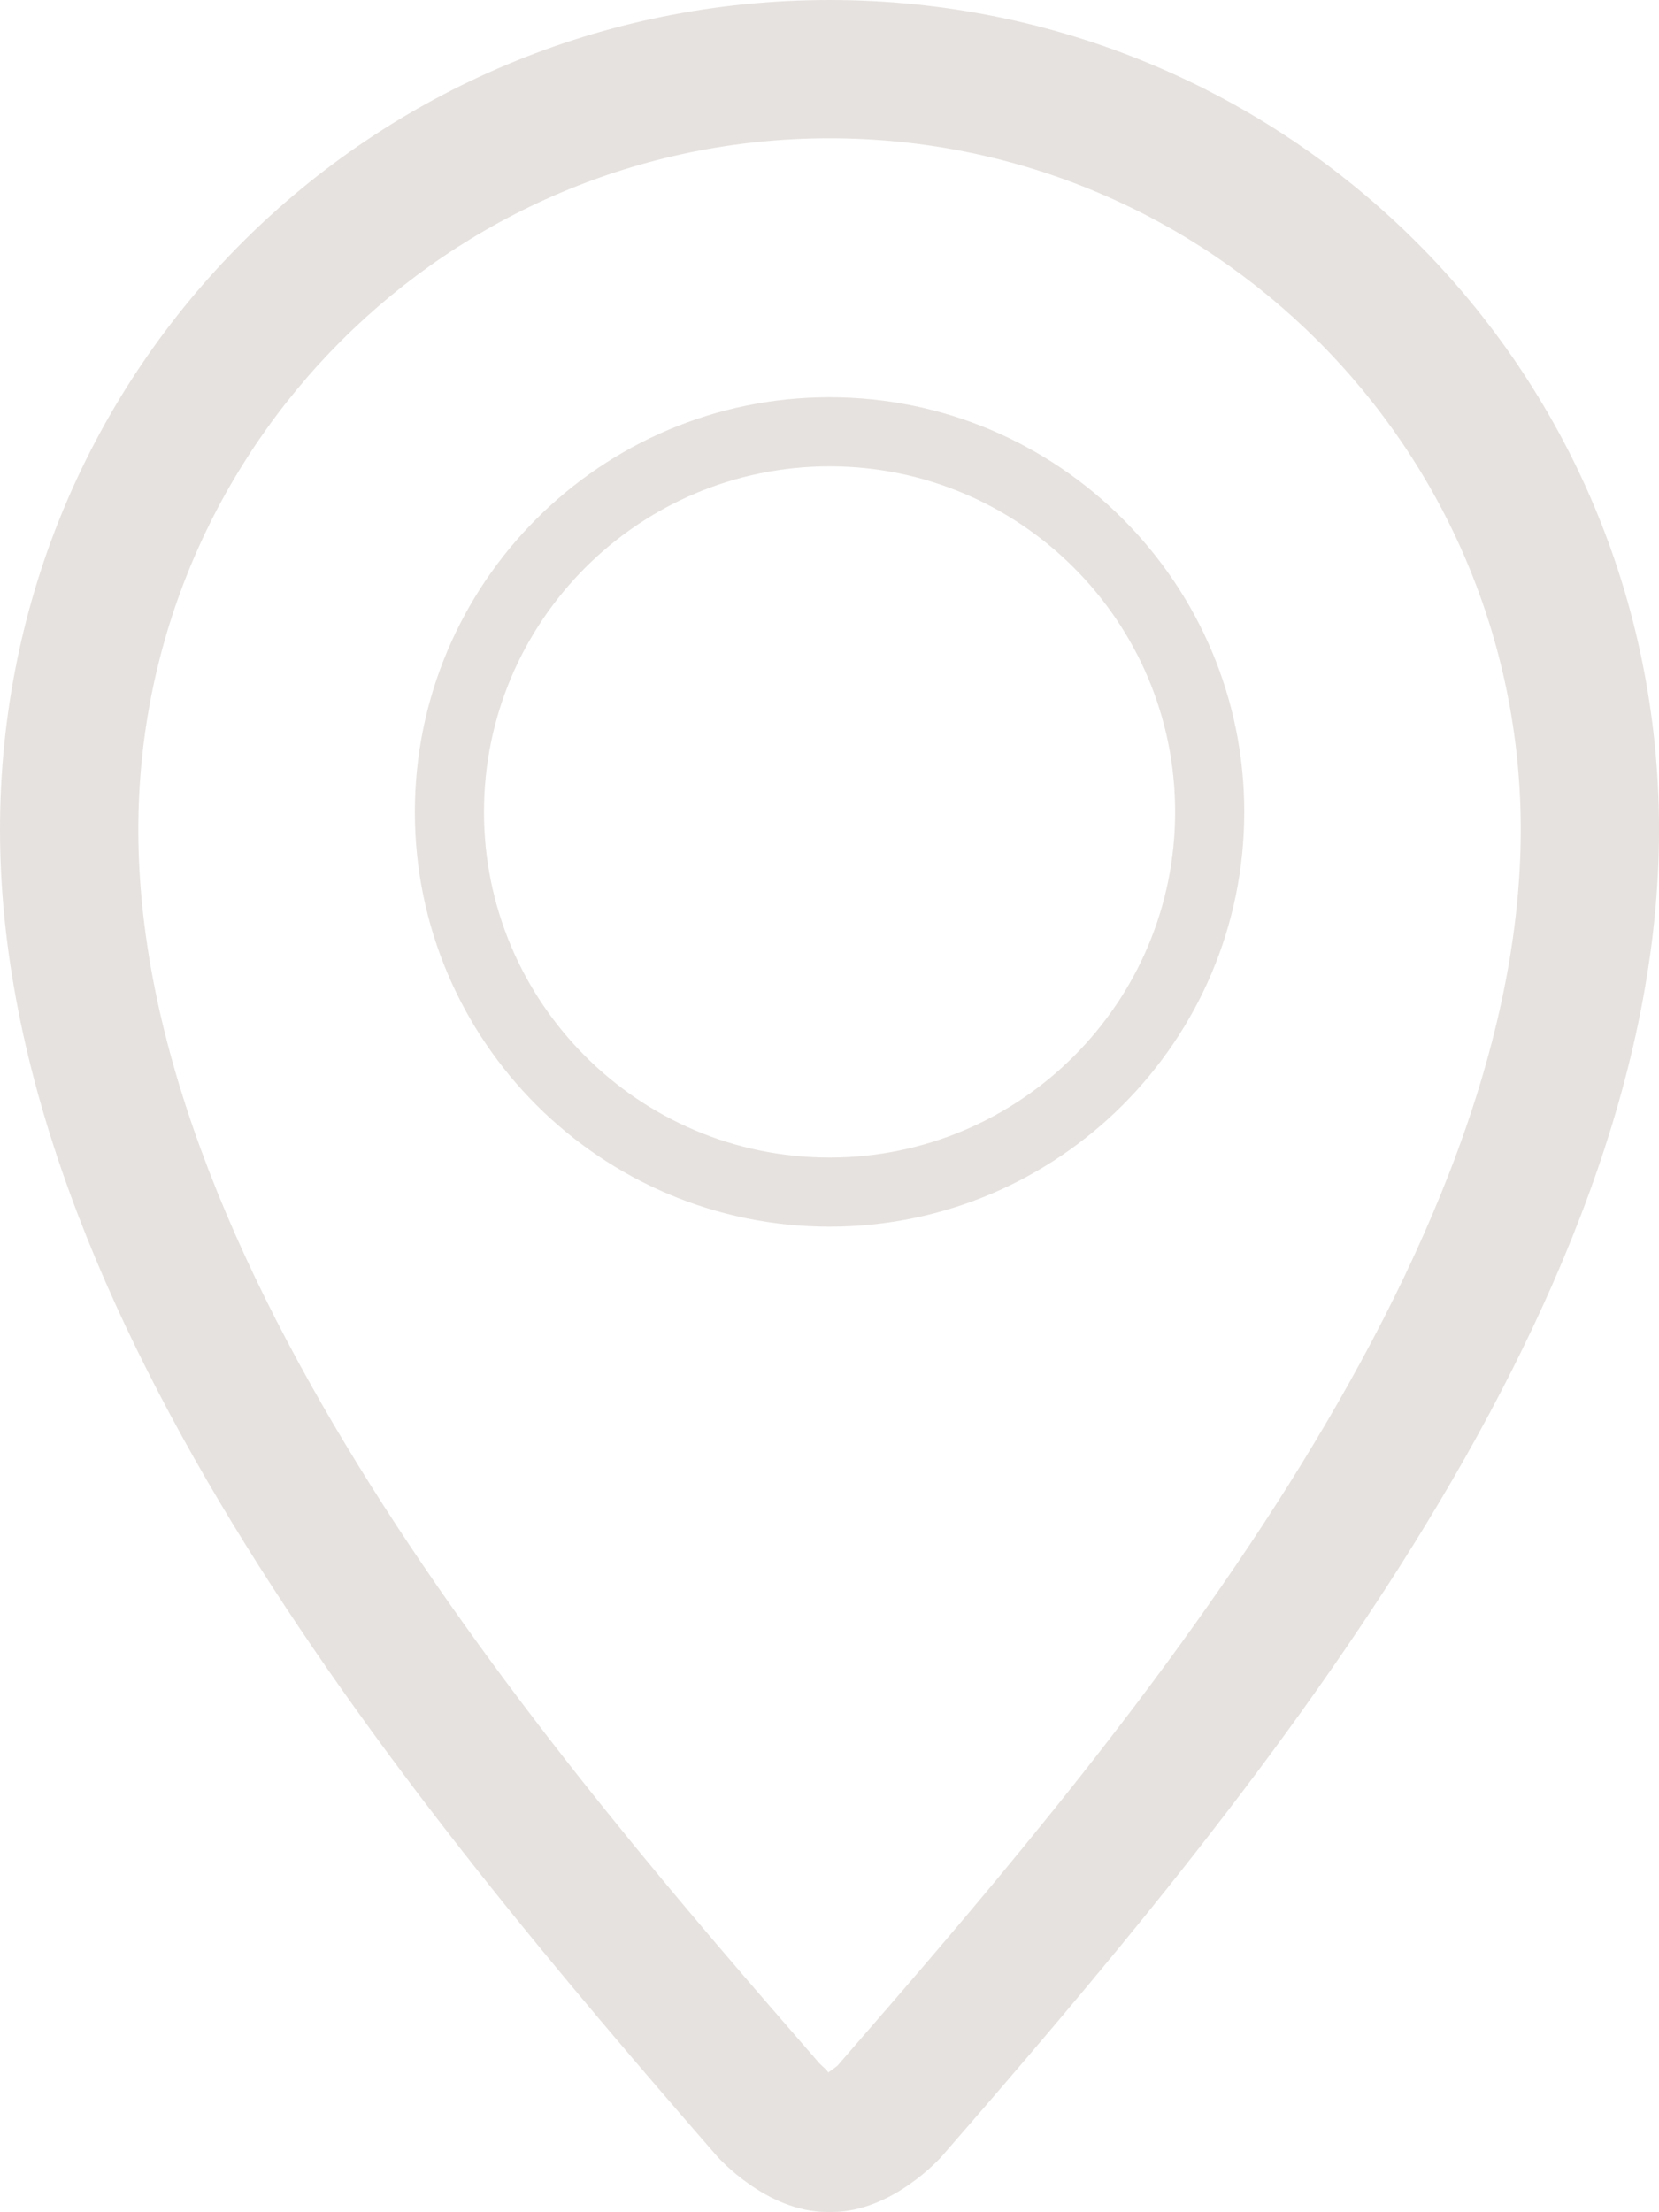
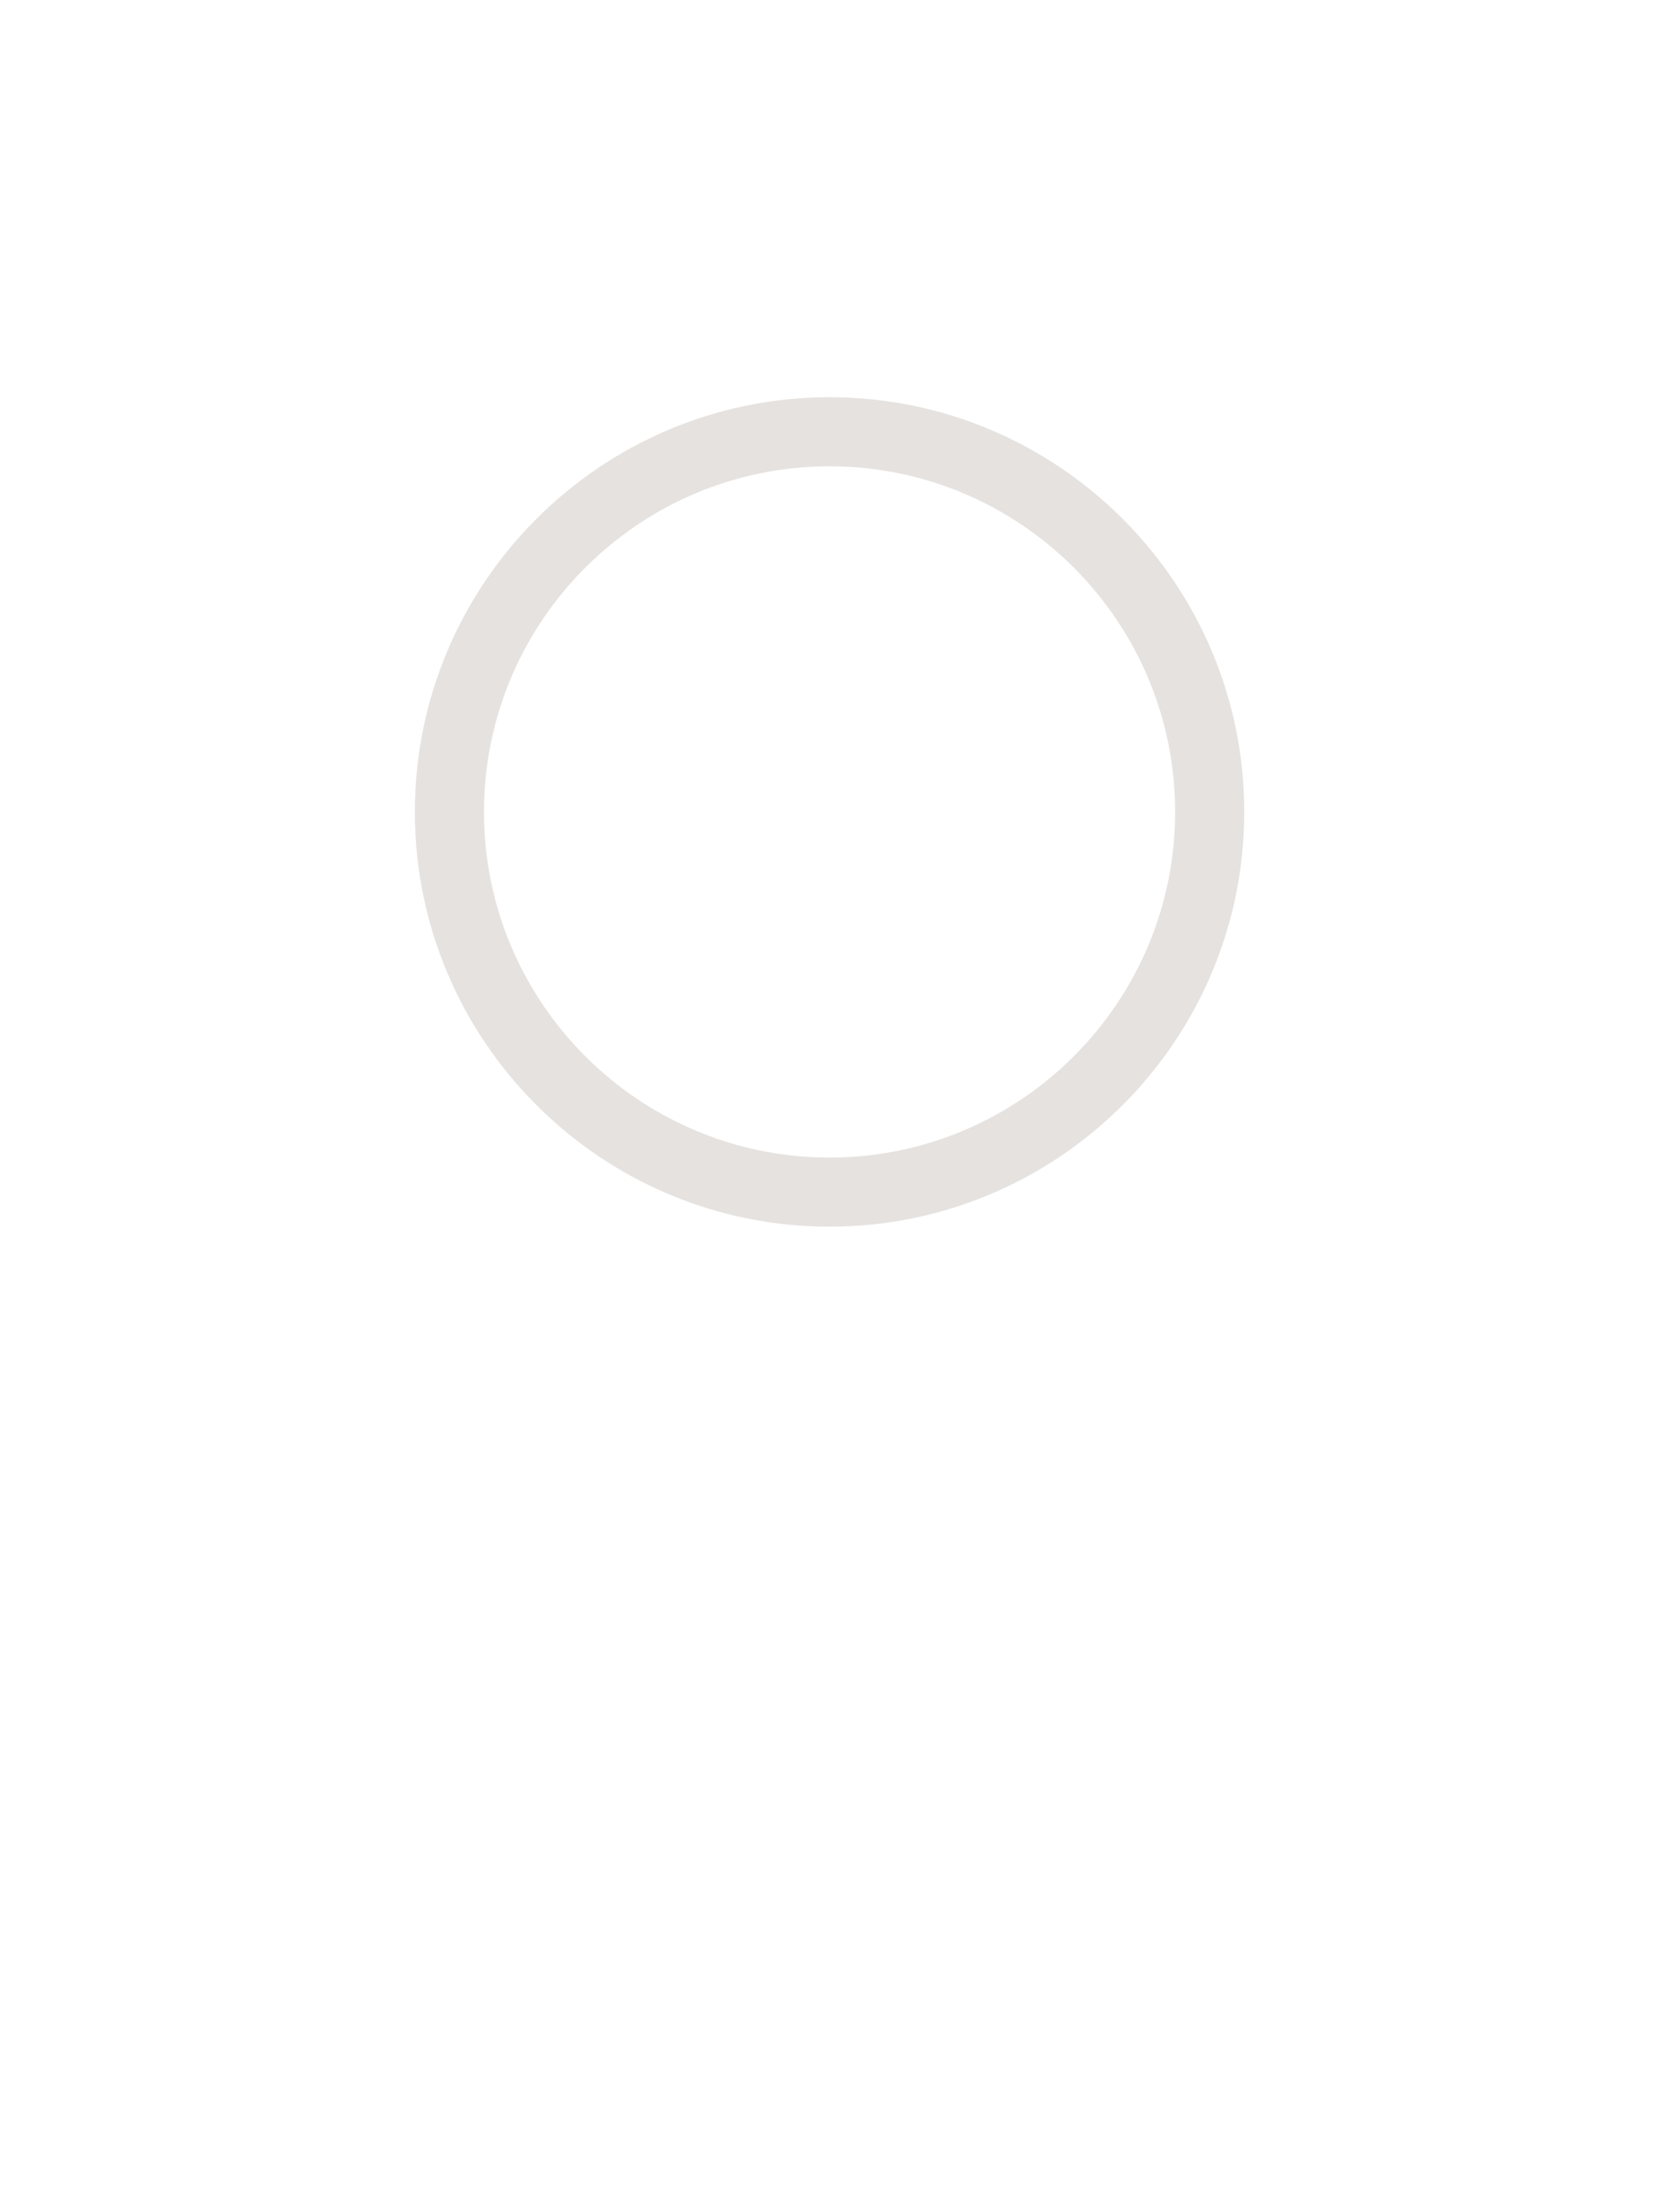
<svg xmlns="http://www.w3.org/2000/svg" version="1.1" id="Layer_1" x="0px" y="0px" width="45.436px" height="60.574px" viewBox="0 0 45.436 60.574" enable-background="new 0 0 45.436 60.574" xml:space="preserve">
  <g id="location_7_">
    <g>
      <path fill-rule="evenodd" clip-rule="evenodd" fill="#E6E2DF" d="M22.72,33.592c6.263,0,11.357-5.094,11.357-11.357    c0-6.262-5.095-11.357-11.357-11.357c-6.264,0-11.358,5.096-11.358,11.357C11.361,28.498,16.456,33.592,22.72,33.592z     M22.72,12.77c5.219,0,9.464,4.244,9.464,9.465s-4.245,9.465-9.464,9.465c-5.222,0-9.465-4.244-9.465-9.465    S17.498,12.77,22.72,12.77z" />
-       <path fill-rule="evenodd" clip-rule="evenodd" fill="#E6E2DF" d="M22.715,0C10.189,0,0,10.063,0,22.719    c0,13.252,11.358,26.807,19.641,36.332c0.032,0.037,1.359,1.523,3.004,1.523h0.146c1.642,0,2.972-1.486,3.002-1.523    c8.285-9.525,19.644-23.08,19.644-36.332C45.436,10.063,35.246,0,22.715,0z M22.938,56.566c-0.041,0.037-0.156,0.123-0.256,0.188    c-0.018-0.055-0.159-0.166-0.244-0.254c-6.939-7.982-18.65-21.453-18.65-33.781c0-10.439,8.492-18.932,18.928-18.932    c10.44,0,18.934,8.492,18.934,18.932C41.648,35.047,29.937,48.518,22.938,56.566z" />
    </g>
  </g>
</svg>